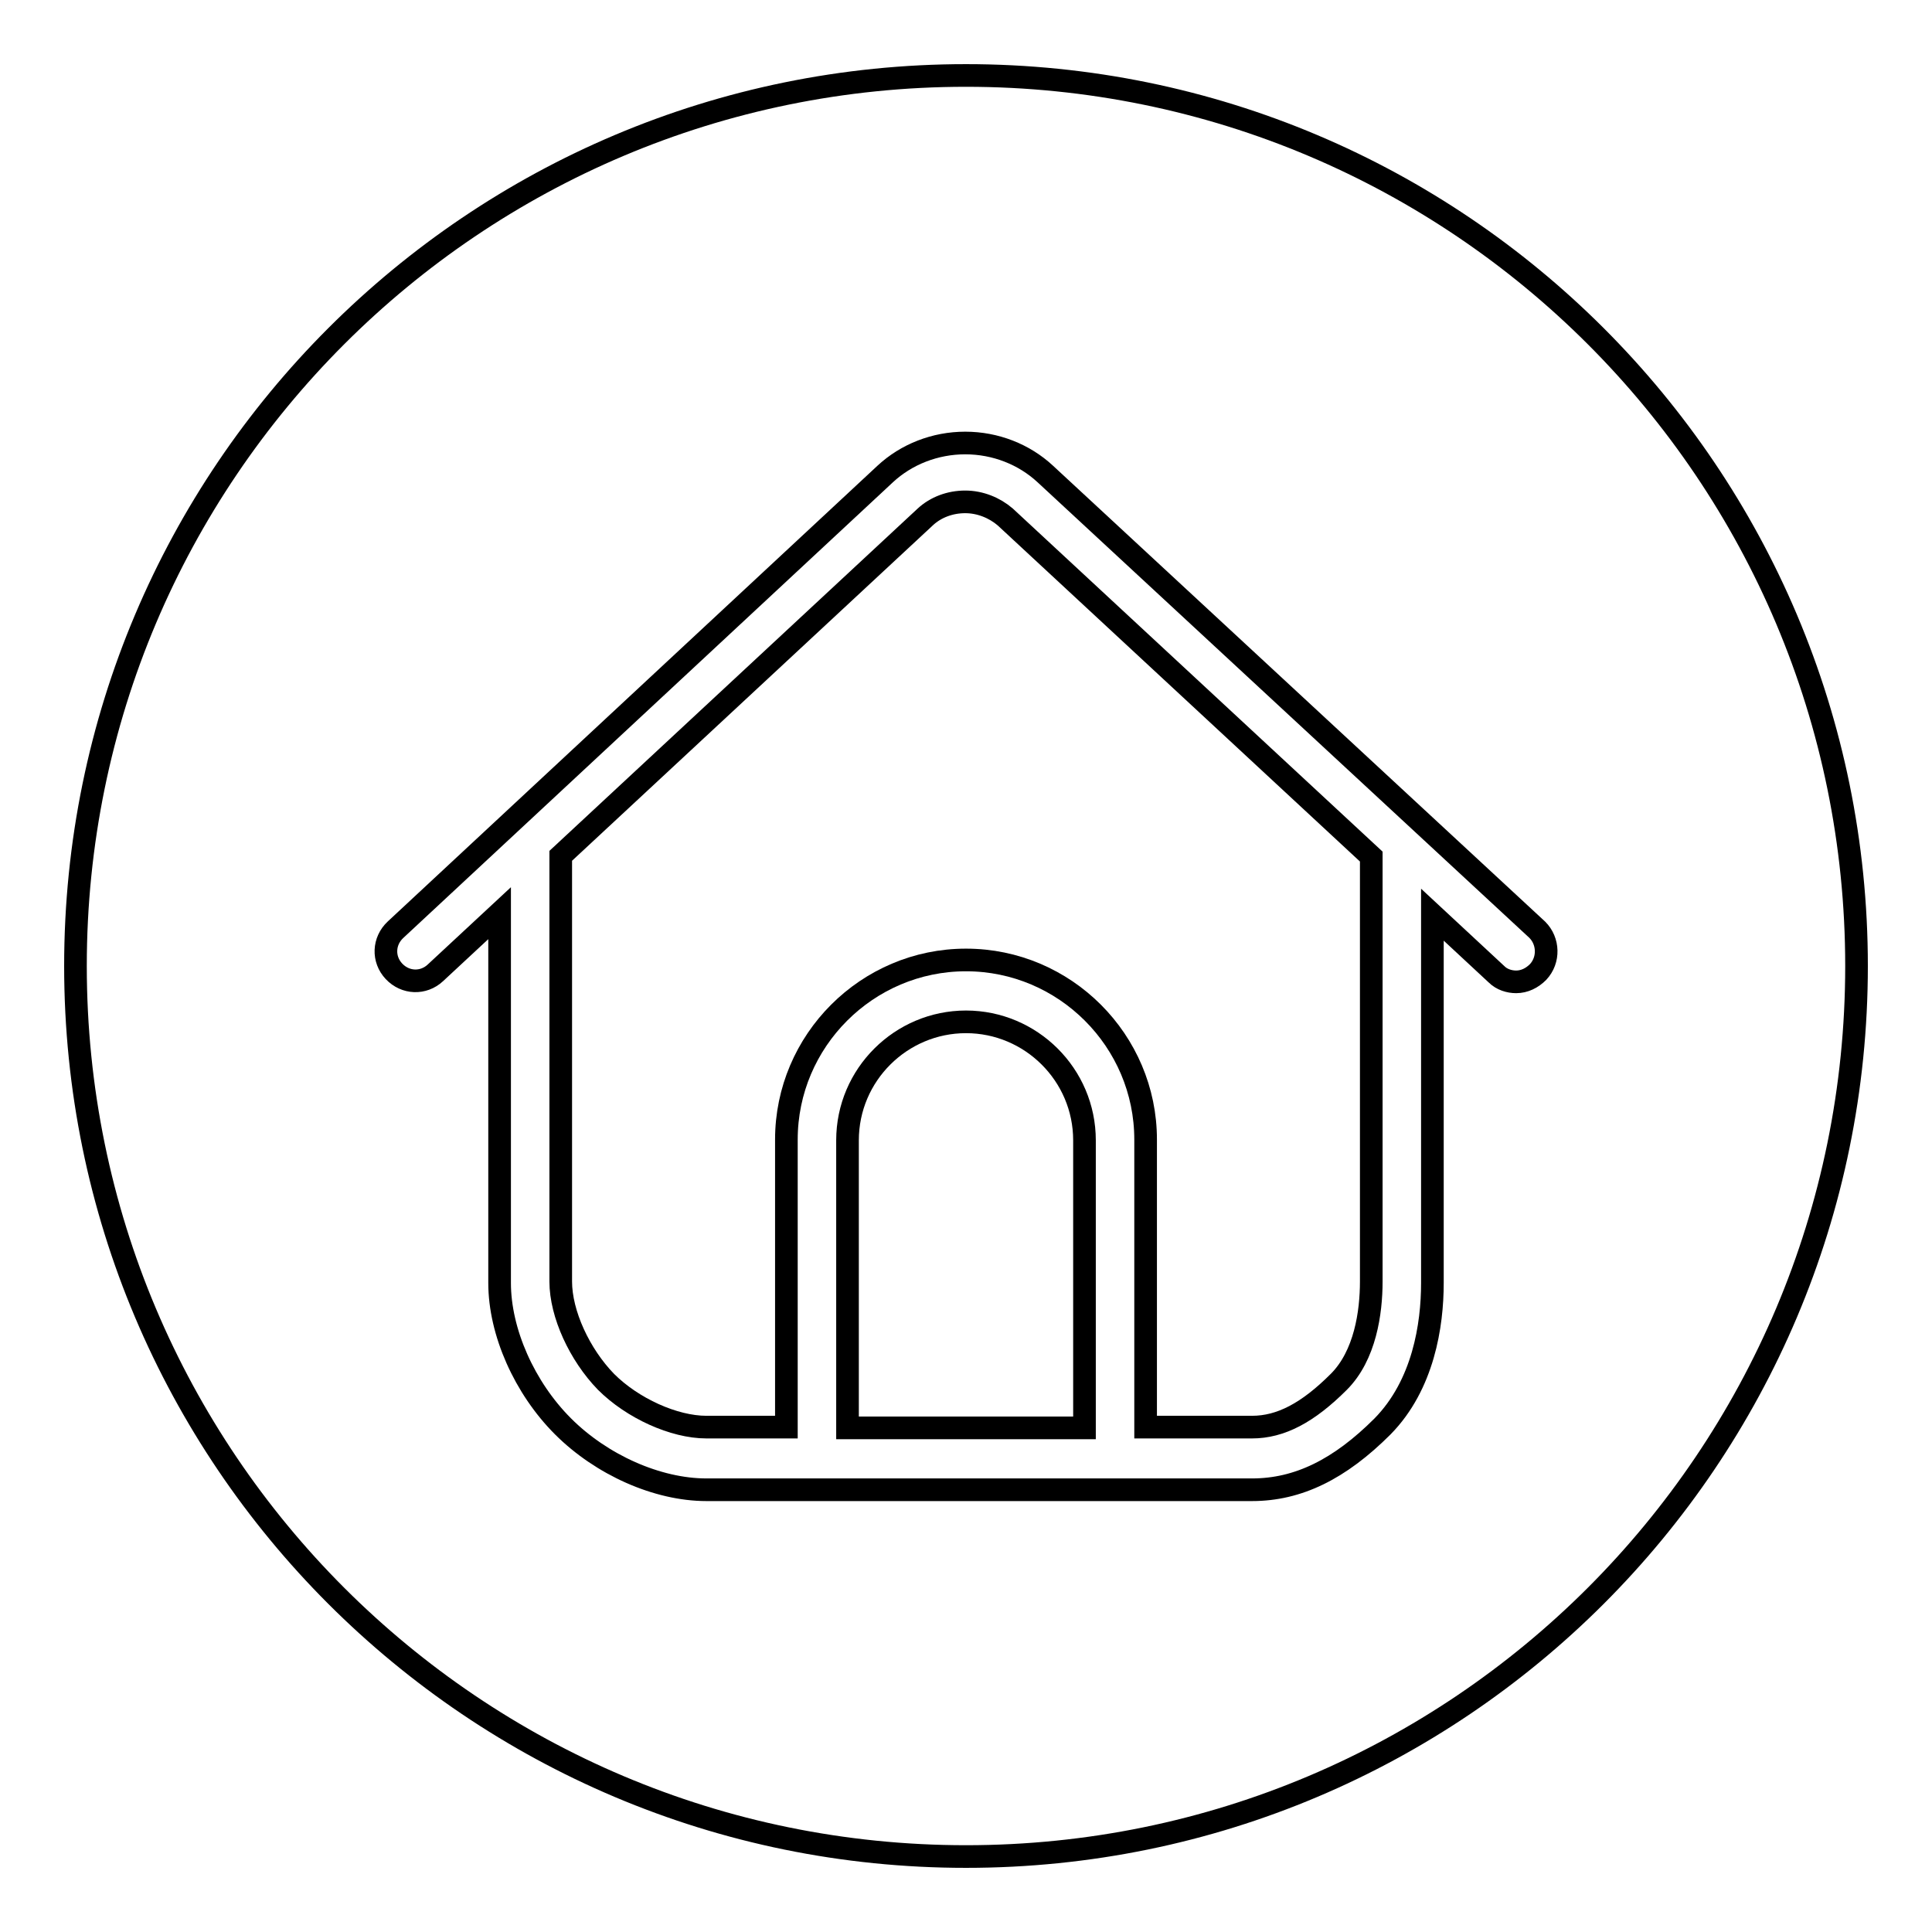
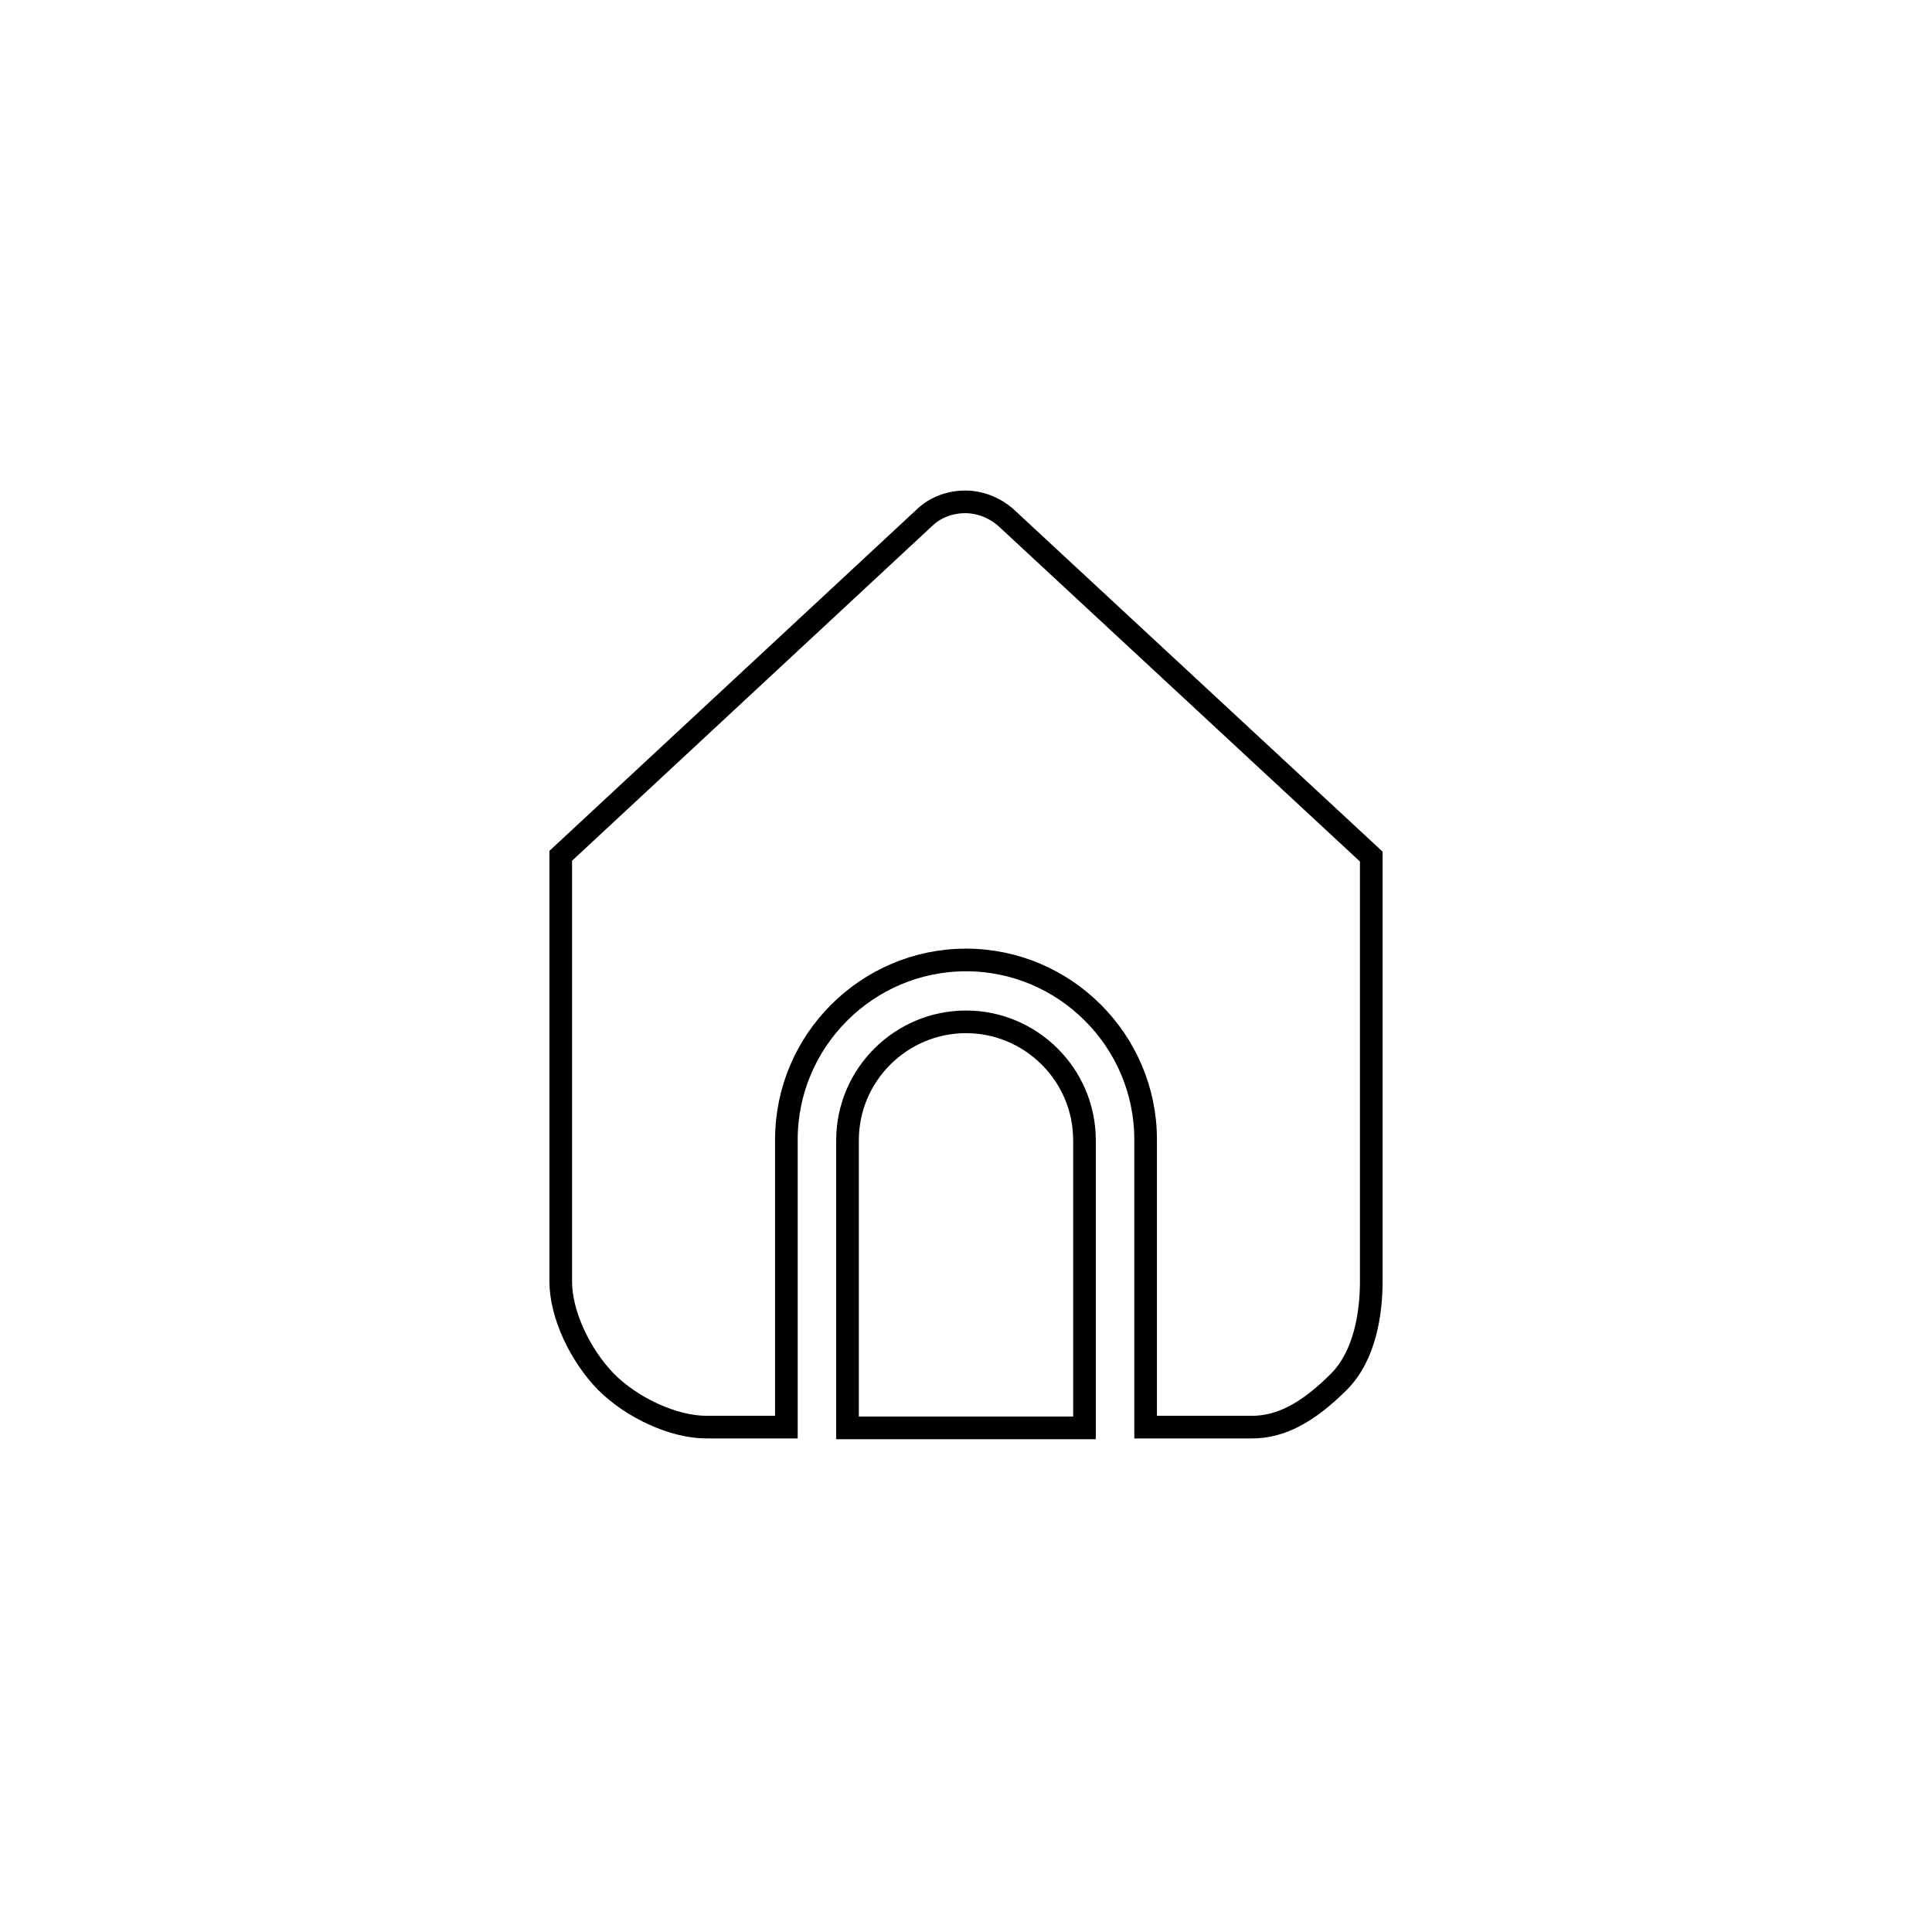
<svg xmlns="http://www.w3.org/2000/svg" version="1.1" x="0px" y="0px" viewBox="0 0 256 256" enable-background="new 0 0 256 256" xml:space="preserve">
  <g>
    <g>
      <path stroke-width="3" fill-opacity="0" stroke="#000000" d="M128,135.4c-8.6,0-15.7,7-15.7,15.7v38.1h31.4v-38.1C143.7,142.4,136.6,135.4,128,135.4z" />
      <path stroke-width="3" fill-opacity="0" stroke="#000000" d="M127.9,66.5c-2,0-3.9,0.7-5.3,2l-48.3,44.9v56.4c0,4.3,2.5,9.7,6,13.3c3.5,3.5,9,6,13.3,6h10.6v-38.1c0-13.1,10.7-23.8,23.8-23.8c13.1,0,23.8,10.7,23.8,23.8v38.1h14.1l0,0c3.8,0,7.4-1.9,11.5-6c3.5-3.5,4.3-9.2,4.3-13.3v-56.3l-48.5-45C131.8,67.3,129.9,66.5,127.9,66.5z" />
-       <path stroke-width="3" fill-opacity="0" stroke="#000000" d="M128,10C62.8,10,10,62.8,10,128c0,65.2,52.8,118,118,118c65.2,0,118-52.8,118-118C246,62.8,193.2,10,128,10z M203.8,128.8c-0.8,0.8-1.8,1.3-2.9,1.3c-0.9,0-1.9-0.3-2.6-1l-8.5-7.9v48.8c0,5.6-1.2,13.5-6.6,19c-5.7,5.7-11.2,8.4-17.3,8.4l0,0h-14.1h-47.6H93.6c-6.5,0-13.9-3.3-19-8.4c-5.1-5.1-8.4-12.5-8.4-19V121l-8.5,7.9c-1.6,1.5-4,1.4-5.5-0.2c-1.5-1.6-1.4-4,0.2-5.5l64.9-60.4c2.8-2.6,6.6-4.1,10.6-4.1c4,0,7.8,1.5,10.6,4.1l65.2,60.4C205.2,124.7,205.3,127.2,203.8,128.8z" />
    </g>
  </g>
</svg>